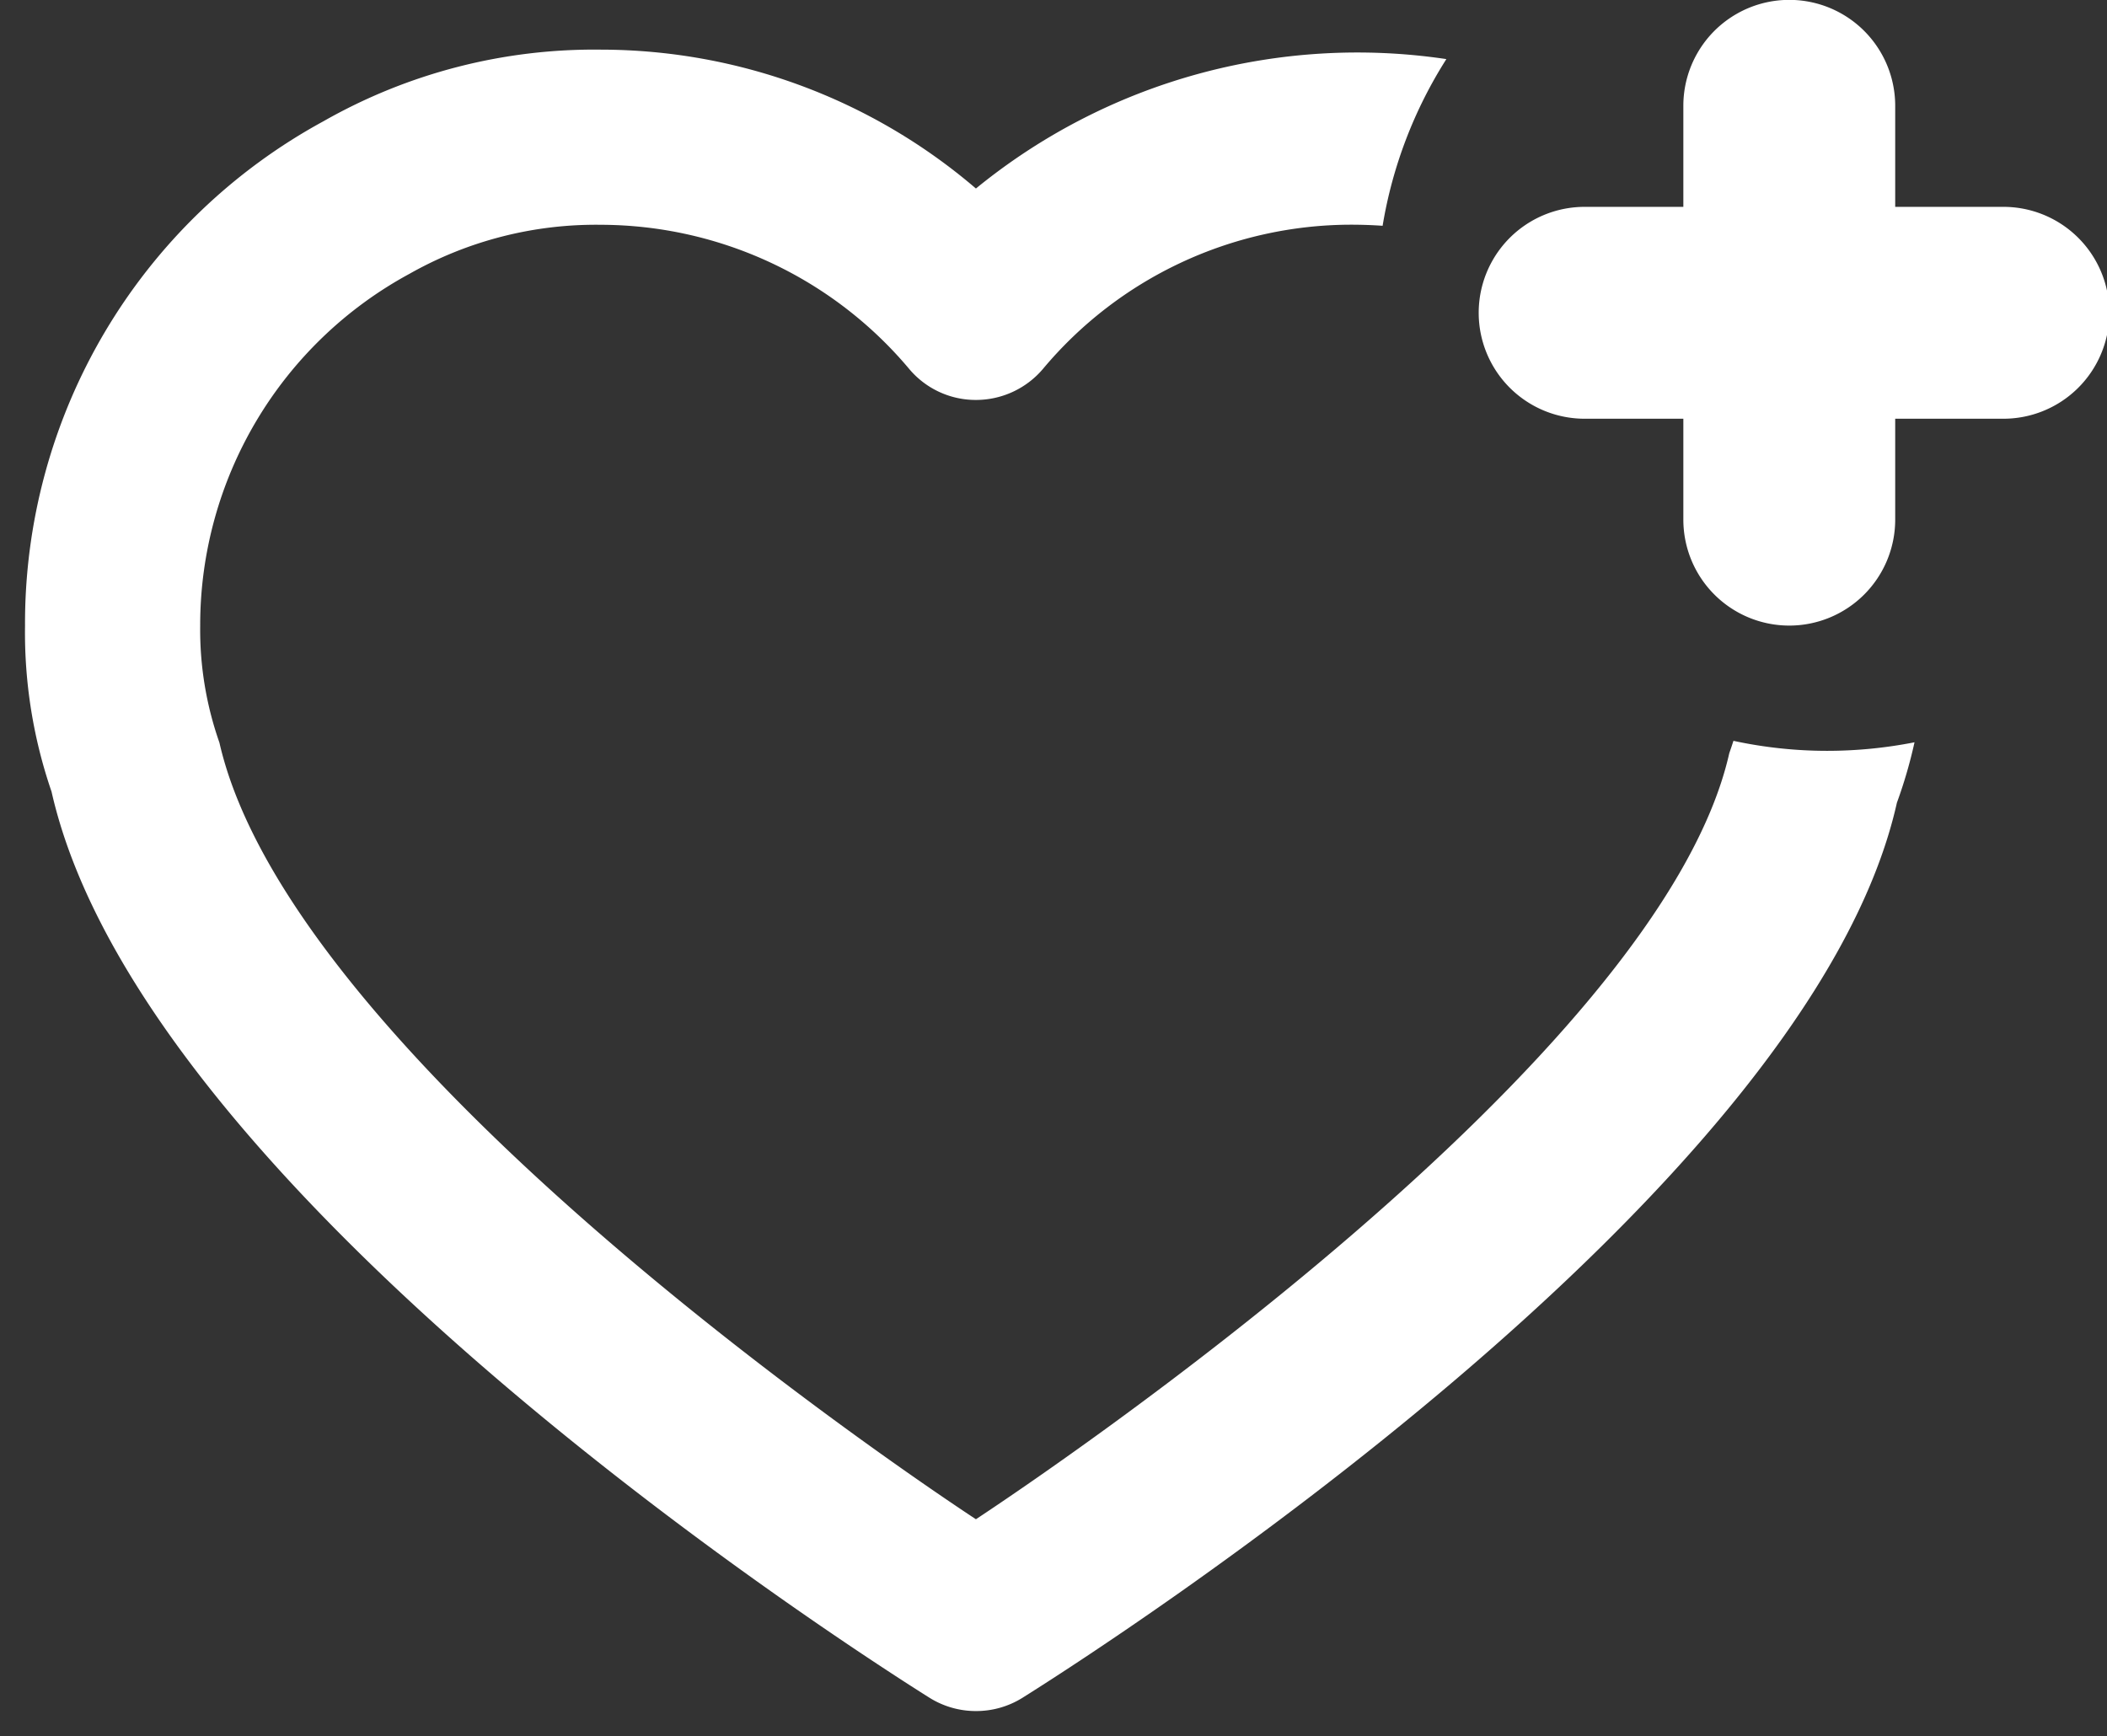
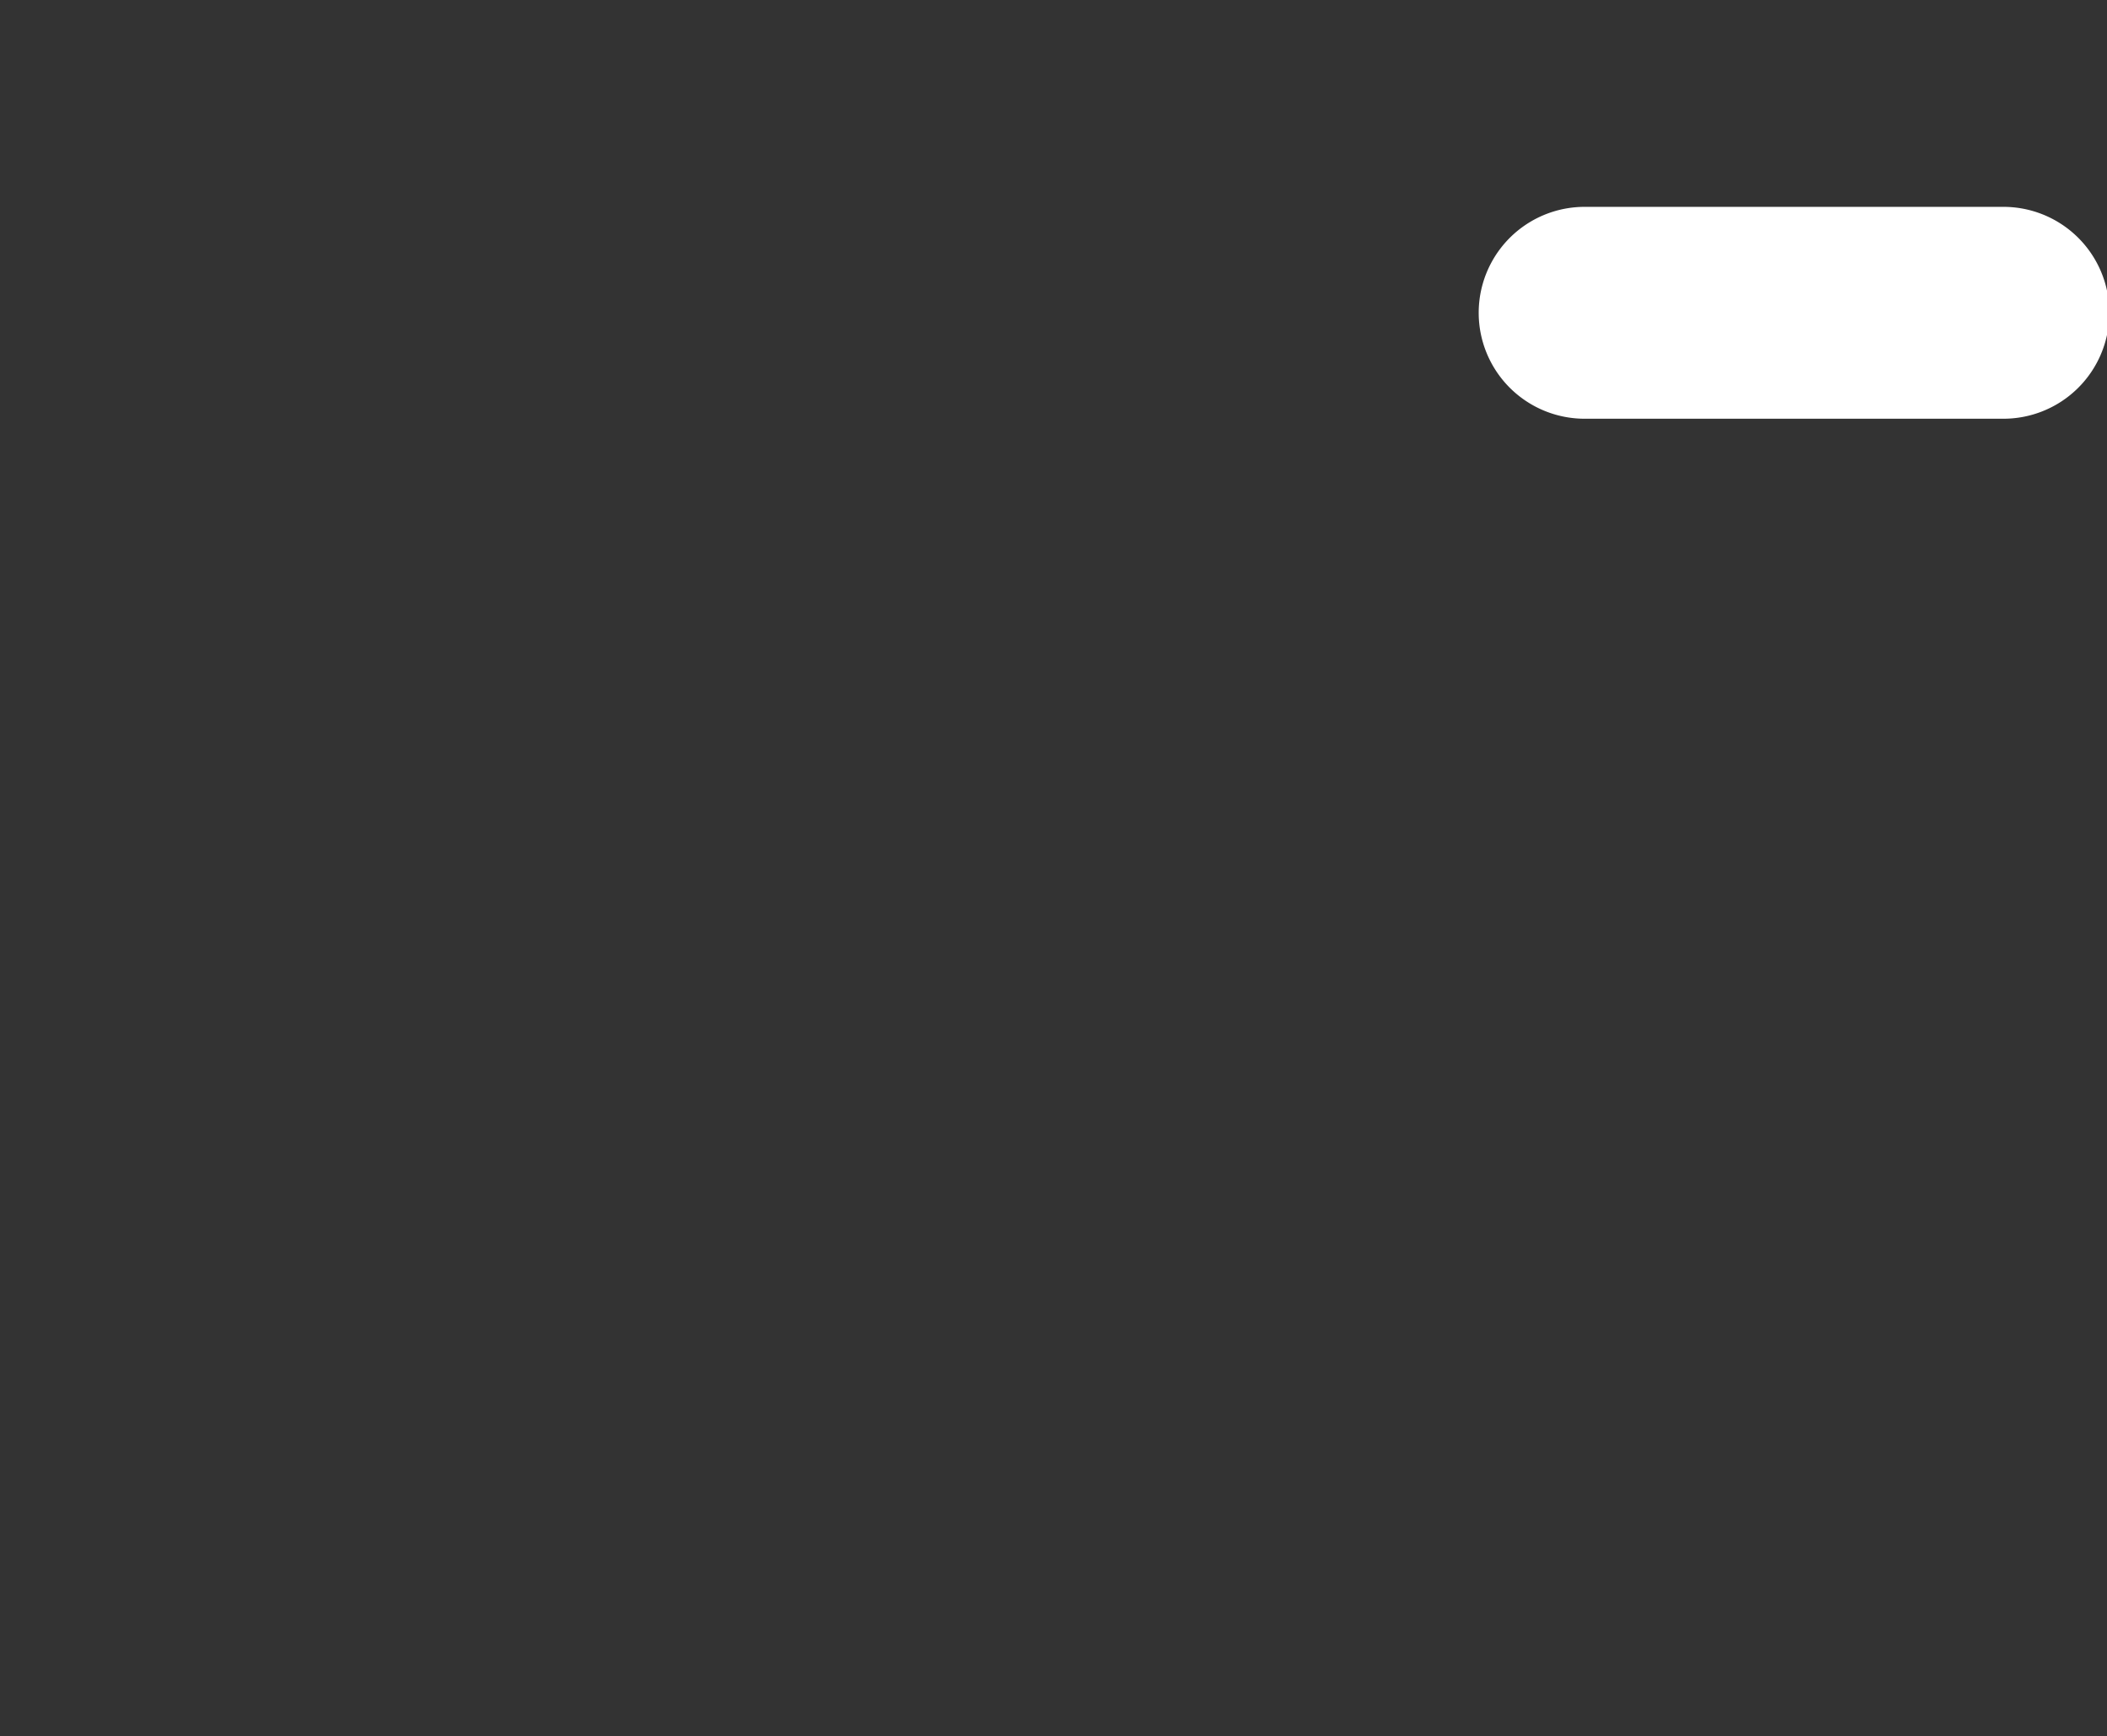
<svg xmlns="http://www.w3.org/2000/svg" width="42.1" height="34.69" viewBox="0 0 42.1 34.69">
  <rect x="0" y="0" width="42.1" height="34.69" fill="#333333" stroke="none" />
  <g id="favor-add" transform="translate(0.5)">
-     <path id="Exclusion_1" data-name="Exclusion 1" d="M19,33.2a1.746,1.746,0,0,1-.931-.268C16.466,31.924,2.348,22.871.53,14.828A9.781,9.781,0,0,1,0,11.514,11.423,11.423,0,0,1,5.963,1.431,10.934,10.934,0,0,1,11.513,0,11.533,11.533,0,0,1,19,2.775,12.047,12.047,0,0,1,28.4.189a8.911,8.911,0,0,0-1.274,3.331c-.211-.015-.425-.022-.638-.022a8.038,8.038,0,0,0-6.147,2.88A1.754,1.754,0,0,1,19,7a1.735,1.735,0,0,1-1.334-.62A8.064,8.064,0,0,0,11.513,3.5a7.56,7.56,0,0,0-3.832.98A7.985,7.985,0,0,0,3.5,11.514a6.792,6.792,0,0,0,.384,2.333C5.329,20.183,17.6,28.446,19,29.367c1.394-.92,13.669-9.17,15.053-15.309.029-.082.057-.165.083-.246a8.888,8.888,0,0,0,1.864.2,9.047,9.047,0,0,0,1.754-.171,9.473,9.473,0,0,1-.352,1.208c-1.753,7.838-15.868,16.88-17.472,17.886A1.746,1.746,0,0,1,19,33.2Z" transform="translate(0 0.992)" fill="#fff" stroke="rgba(0,0,0,0)" stroke-miterlimit="10" stroke-width="1" />
    <g id="Group_60" data-name="Group 60" transform="translate(-2689 -1176)">
      <path id="Path_143" data-name="Path 143" d="M424.353,514.528h-8.367a2.117,2.117,0,0,1,0-4.233h8.367a2.117,2.117,0,1,1,0,4.233Z" transform="translate(2304.131 669.839)" fill="#fff" />
-       <path id="Path_144" data-name="Path 144" d="M425.482,513.3a2.117,2.117,0,0,1-2.116-2.116v-8.271a2.116,2.116,0,1,1,4.233,0v8.271A2.117,2.117,0,0,1,425.482,513.3Z" transform="translate(2298.769 675.201)" fill="#fff" />
    </g>
  </g>
</svg>